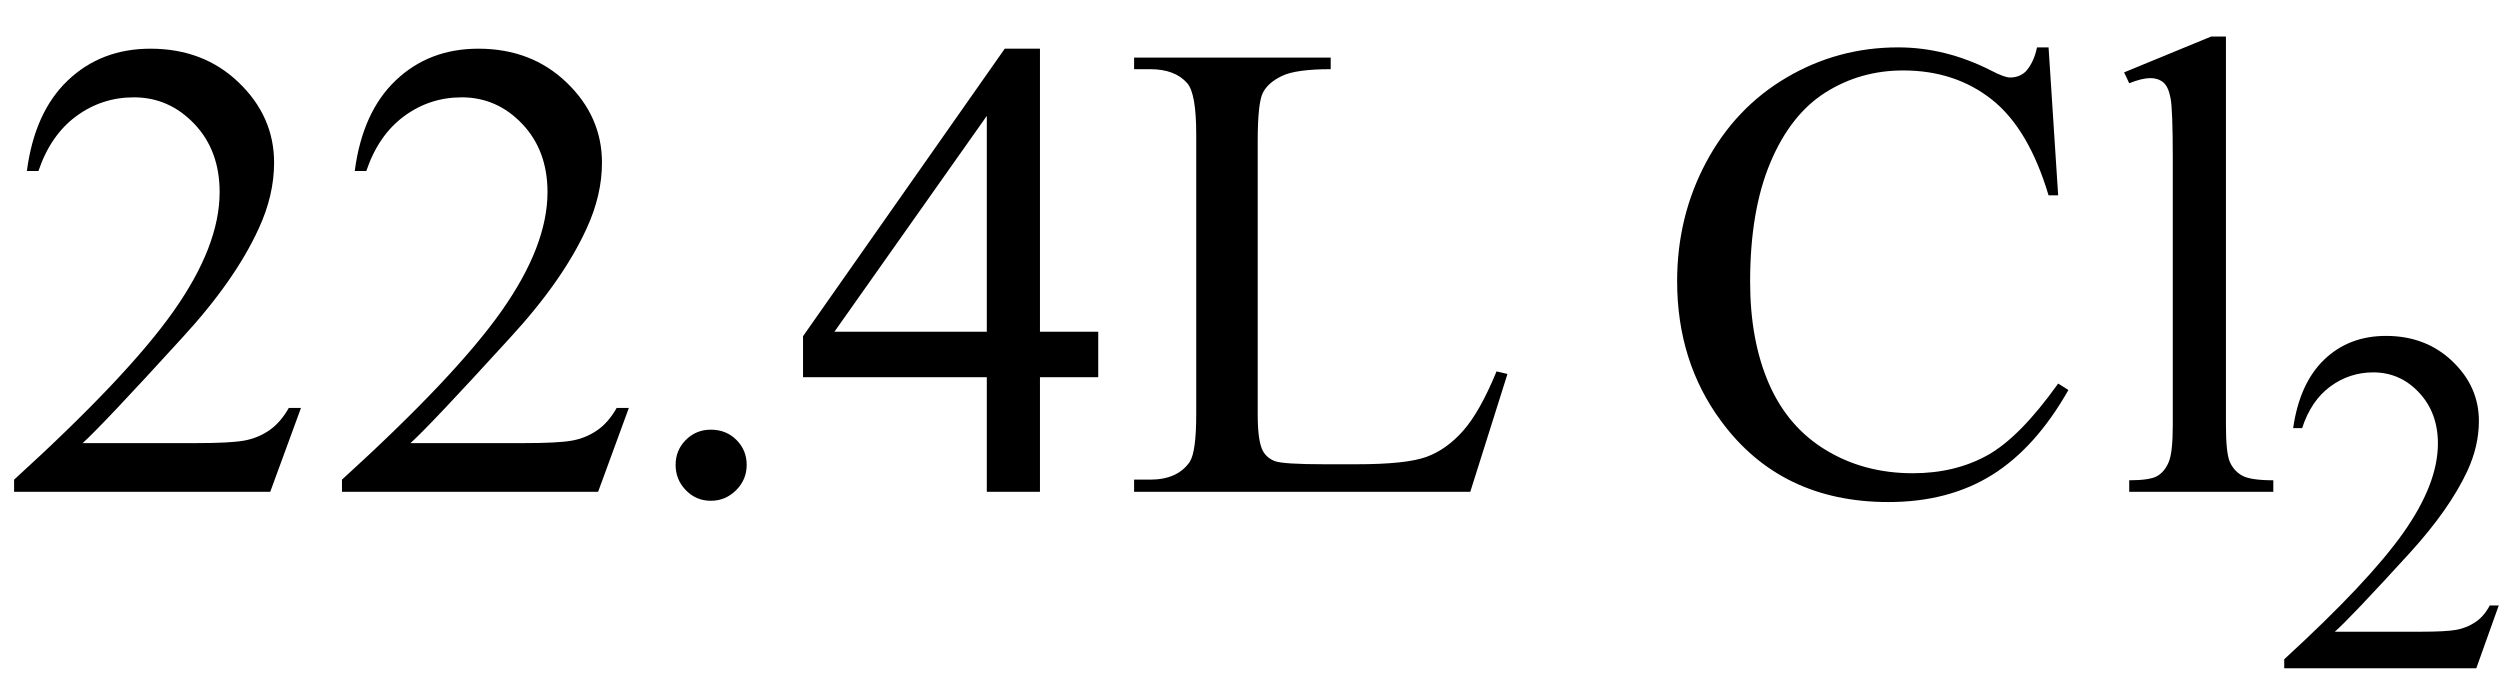
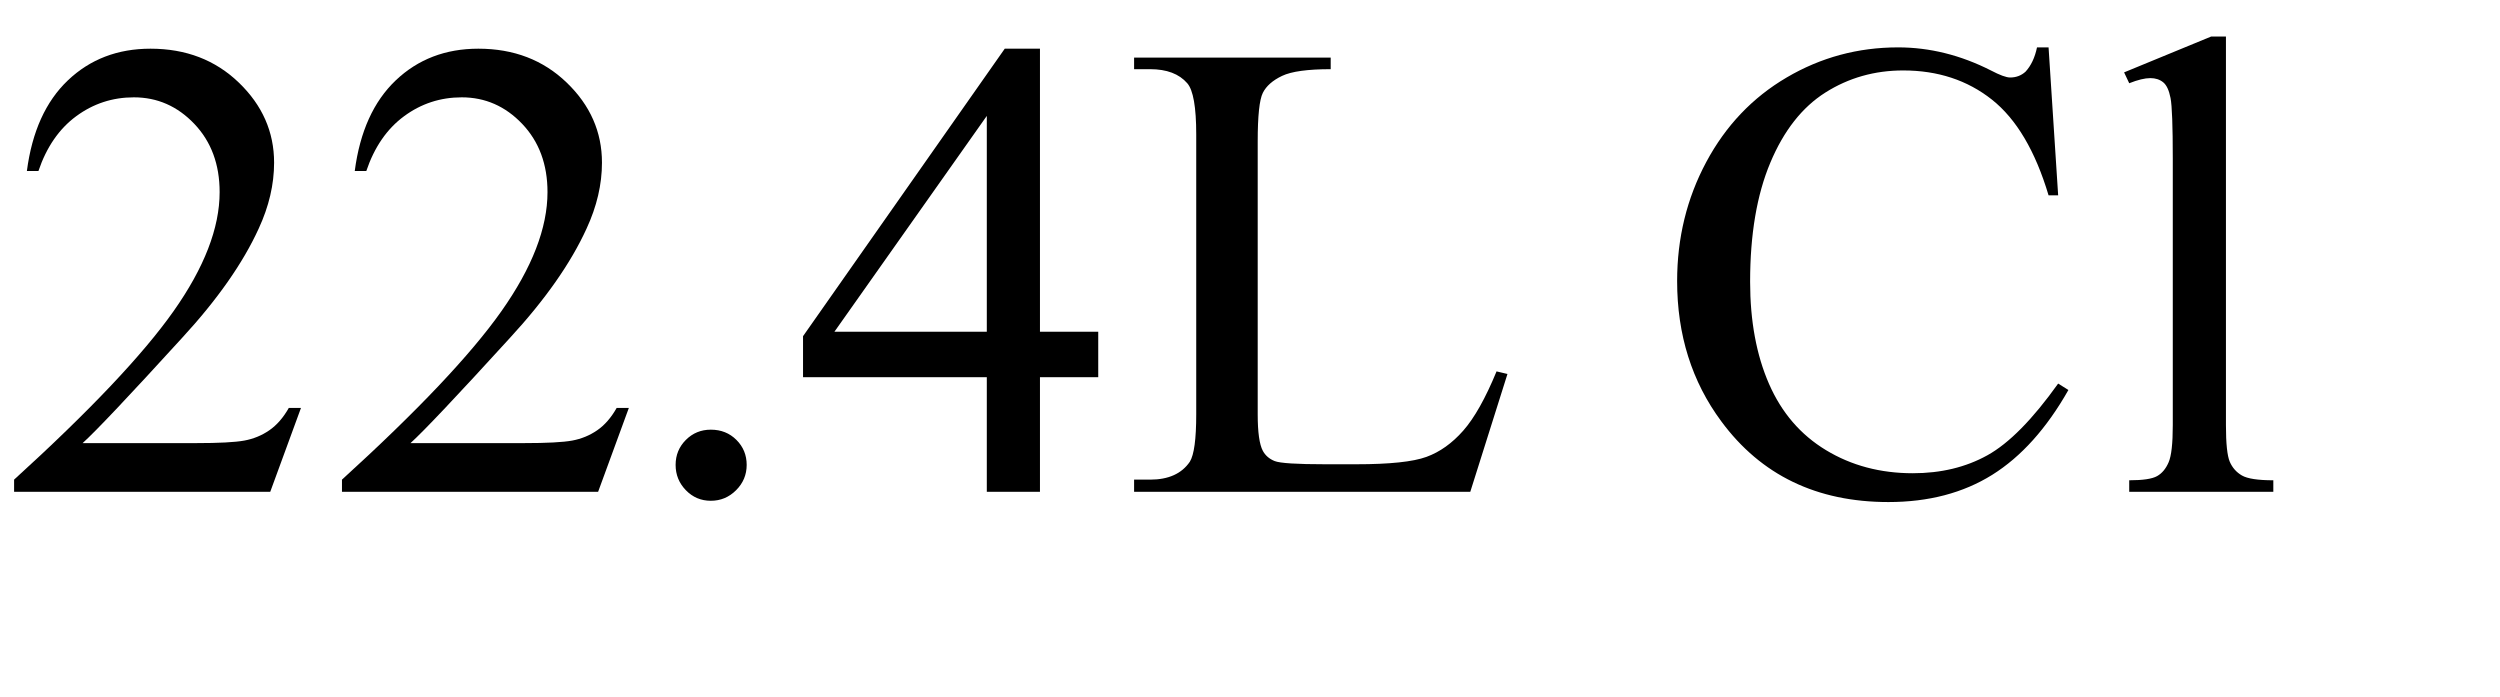
<svg xmlns="http://www.w3.org/2000/svg" stroke-dasharray="none" shape-rendering="auto" font-family="'Dialog'" width="61" text-rendering="auto" fill-opacity="1" contentScriptType="text/ecmascript" color-interpolation="auto" color-rendering="auto" preserveAspectRatio="xMidYMid meet" font-size="12" fill="black" stroke="black" image-rendering="auto" stroke-miterlimit="10" zoomAndPan="magnify" version="1.0" stroke-linecap="square" stroke-linejoin="miter" contentStyleType="text/css" font-style="normal" height="17" stroke-width="1" stroke-dashoffset="0" font-weight="normal" stroke-opacity="1">
  <defs id="genericDefs" />
  <g>
    <g text-rendering="optimizeLegibility" transform="translate(0,12)" color-rendering="optimizeQuality" color-interpolation="linearRGB" image-rendering="optimizeQuality">
      <path d="M7.344 -2.047 L6.594 0 L0.344 0 L0.344 -0.297 Q3.109 -2.812 4.234 -4.406 Q5.359 -6 5.359 -7.312 Q5.359 -8.328 4.742 -8.977 Q4.125 -9.625 3.266 -9.625 Q2.484 -9.625 1.859 -9.164 Q1.234 -8.703 0.938 -7.828 L0.656 -7.828 Q0.844 -9.266 1.656 -10.039 Q2.469 -10.812 3.672 -10.812 Q4.969 -10.812 5.828 -9.984 Q6.688 -9.156 6.688 -8.031 Q6.688 -7.234 6.312 -6.422 Q5.734 -5.156 4.438 -3.75 Q2.5 -1.625 2.016 -1.188 L4.781 -1.188 Q5.625 -1.188 5.961 -1.25 Q6.297 -1.312 6.57 -1.5 Q6.844 -1.688 7.047 -2.047 L7.344 -2.047 ZM15.344 -2.047 L14.594 0 L8.344 0 L8.344 -0.297 Q11.109 -2.812 12.234 -4.406 Q13.359 -6 13.359 -7.312 Q13.359 -8.328 12.742 -8.977 Q12.125 -9.625 11.266 -9.625 Q10.484 -9.625 9.859 -9.164 Q9.234 -8.703 8.938 -7.828 L8.656 -7.828 Q8.844 -9.266 9.656 -10.039 Q10.469 -10.812 11.672 -10.812 Q12.969 -10.812 13.828 -9.984 Q14.688 -9.156 14.688 -8.031 Q14.688 -7.234 14.312 -6.422 Q13.734 -5.156 12.438 -3.75 Q10.5 -1.625 10.016 -1.188 L12.781 -1.188 Q13.625 -1.188 13.961 -1.25 Q14.297 -1.312 14.57 -1.5 Q14.844 -1.688 15.047 -2.047 L15.344 -2.047 Z" stroke="none" />
    </g>
    <g text-rendering="optimizeLegibility" transform="translate(15.344,12)" color-rendering="optimizeQuality" color-interpolation="linearRGB" image-rendering="optimizeQuality">
      <path d="M2 -1.516 Q2.375 -1.516 2.625 -1.266 Q2.875 -1.016 2.875 -0.656 Q2.875 -0.297 2.617 -0.039 Q2.359 0.219 2 0.219 Q1.641 0.219 1.391 -0.039 Q1.141 -0.297 1.141 -0.656 Q1.141 -1.016 1.391 -1.266 Q1.641 -1.516 2 -1.516 ZM11.453 -3.906 L11.453 -2.797 L10.031 -2.797 L10.031 0 L8.734 0 L8.734 -2.797 L4.25 -2.797 L4.25 -3.797 L9.172 -10.812 L10.031 -10.812 L10.031 -3.906 L11.453 -3.906 ZM8.734 -3.906 L8.734 -9.172 L5.016 -3.906 L8.734 -3.906 ZM21.172 -2.938 L21.438 -2.875 L20.531 0 L12.328 0 L12.328 -0.297 L12.719 -0.297 Q13.391 -0.297 13.688 -0.734 Q13.844 -0.984 13.844 -1.891 L13.844 -8.719 Q13.844 -9.719 13.625 -9.969 Q13.328 -10.312 12.719 -10.312 L12.328 -10.312 L12.328 -10.594 L17.125 -10.594 L17.125 -10.312 Q16.281 -10.312 15.938 -10.148 Q15.594 -9.984 15.469 -9.734 Q15.344 -9.484 15.344 -8.547 L15.344 -1.891 Q15.344 -1.234 15.469 -1 Q15.562 -0.828 15.758 -0.75 Q15.953 -0.672 16.984 -0.672 L17.75 -0.672 Q18.969 -0.672 19.461 -0.852 Q19.953 -1.031 20.359 -1.492 Q20.766 -1.953 21.172 -2.938 ZM34.641 -10.844 L34.875 -7.234 L34.641 -7.234 Q34.156 -8.859 33.258 -9.57 Q32.359 -10.281 31.094 -10.281 Q30.047 -10.281 29.195 -9.742 Q28.344 -9.203 27.852 -8.031 Q27.359 -6.859 27.359 -5.125 Q27.359 -3.688 27.82 -2.633 Q28.281 -1.578 29.211 -1.016 Q30.141 -0.453 31.328 -0.453 Q32.359 -0.453 33.148 -0.891 Q33.938 -1.328 34.875 -2.641 L35.125 -2.484 Q34.328 -1.078 33.266 -0.414 Q32.203 0.25 30.734 0.25 Q28.109 0.25 26.656 -1.719 Q25.578 -3.172 25.578 -5.141 Q25.578 -6.719 26.289 -8.047 Q27 -9.375 28.25 -10.109 Q29.5 -10.844 30.969 -10.844 Q32.125 -10.844 33.234 -10.281 Q33.562 -10.109 33.703 -10.109 Q33.922 -10.109 34.078 -10.25 Q34.281 -10.469 34.359 -10.844 L34.641 -10.844 ZM38.969 -11.109 L38.969 -1.625 Q38.969 -0.953 39.062 -0.734 Q39.156 -0.516 39.359 -0.398 Q39.562 -0.281 40.125 -0.281 L40.125 0 L36.609 0 L36.609 -0.281 Q37.109 -0.281 37.289 -0.383 Q37.469 -0.484 37.57 -0.719 Q37.672 -0.953 37.672 -1.625 L37.672 -8.125 Q37.672 -9.328 37.617 -9.609 Q37.562 -9.891 37.438 -9.992 Q37.312 -10.094 37.125 -10.094 Q36.922 -10.094 36.609 -9.969 L36.484 -10.234 L38.609 -11.109 L38.969 -11.109 Z" stroke="none" />
    </g>
    <g text-rendering="optimizeLegibility" transform="translate(55.469,16.305)" color-rendering="optimizeQuality" color-interpolation="linearRGB" image-rendering="optimizeQuality">
-       <path d="M5.5 -1.531 L4.953 0 L0.266 0 L0.266 -0.219 Q2.328 -2.109 3.172 -3.305 Q4.016 -4.5 4.016 -5.484 Q4.016 -6.234 3.555 -6.727 Q3.094 -7.219 2.438 -7.219 Q1.859 -7.219 1.391 -6.875 Q0.922 -6.531 0.703 -5.859 L0.484 -5.859 Q0.641 -6.953 1.242 -7.531 Q1.844 -8.109 2.75 -8.109 Q3.719 -8.109 4.367 -7.492 Q5.016 -6.875 5.016 -6.031 Q5.016 -5.422 4.734 -4.812 Q4.297 -3.875 3.328 -2.812 Q1.875 -1.219 1.5 -0.891 L3.578 -0.891 Q4.219 -0.891 4.469 -0.938 Q4.719 -0.984 4.93 -1.125 Q5.141 -1.266 5.281 -1.531 L5.5 -1.531 Z" stroke="none" />
-     </g>
+       </g>
  </g>
</svg>